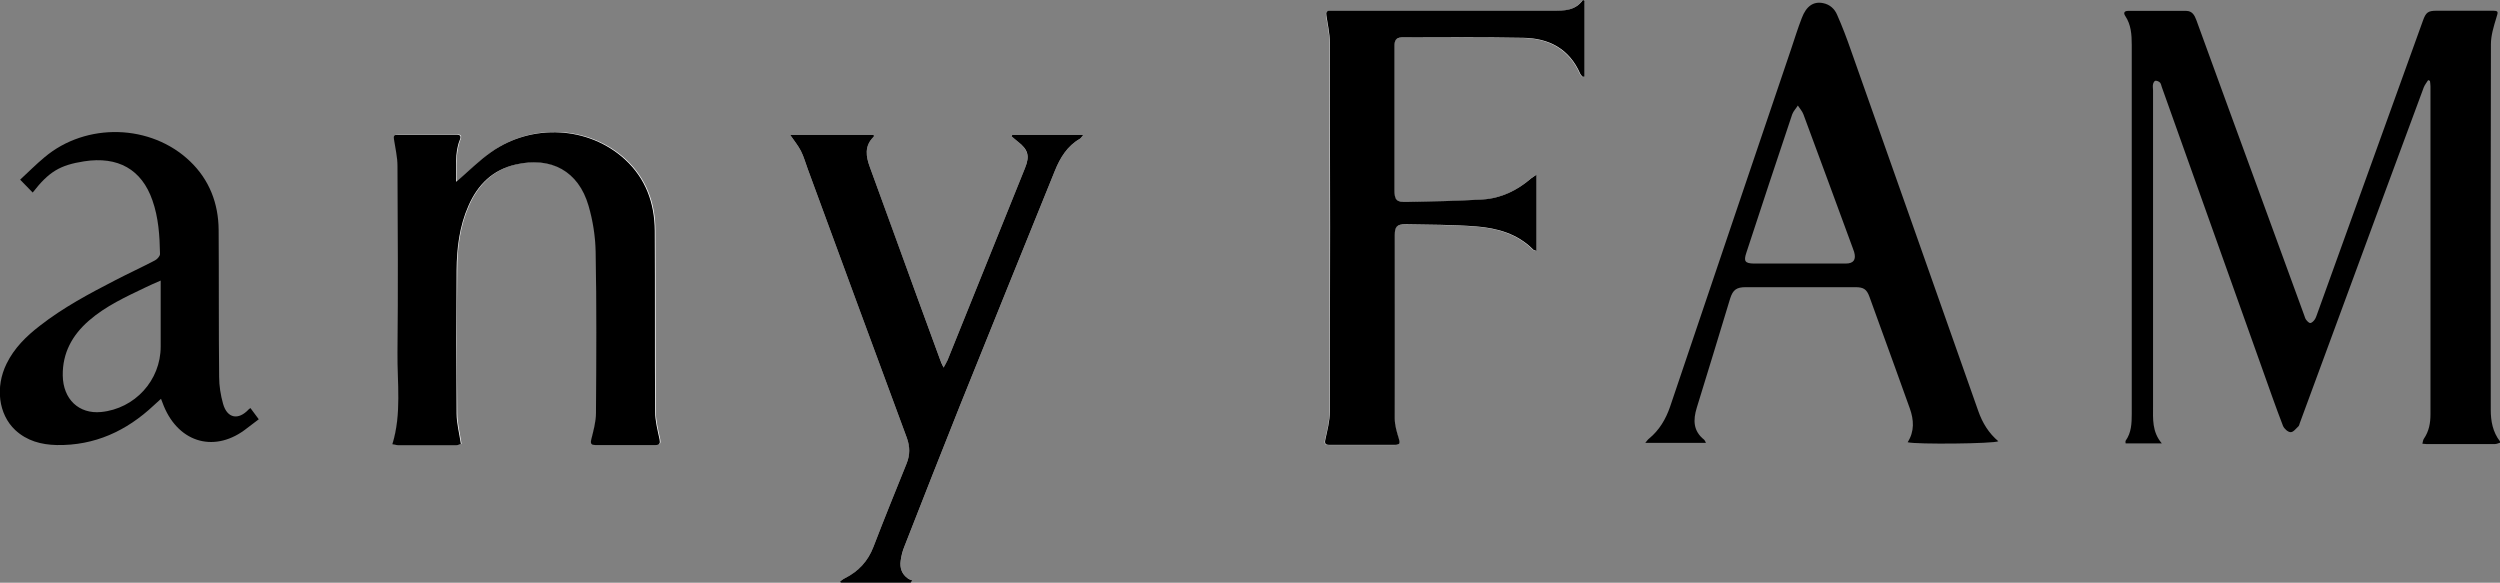
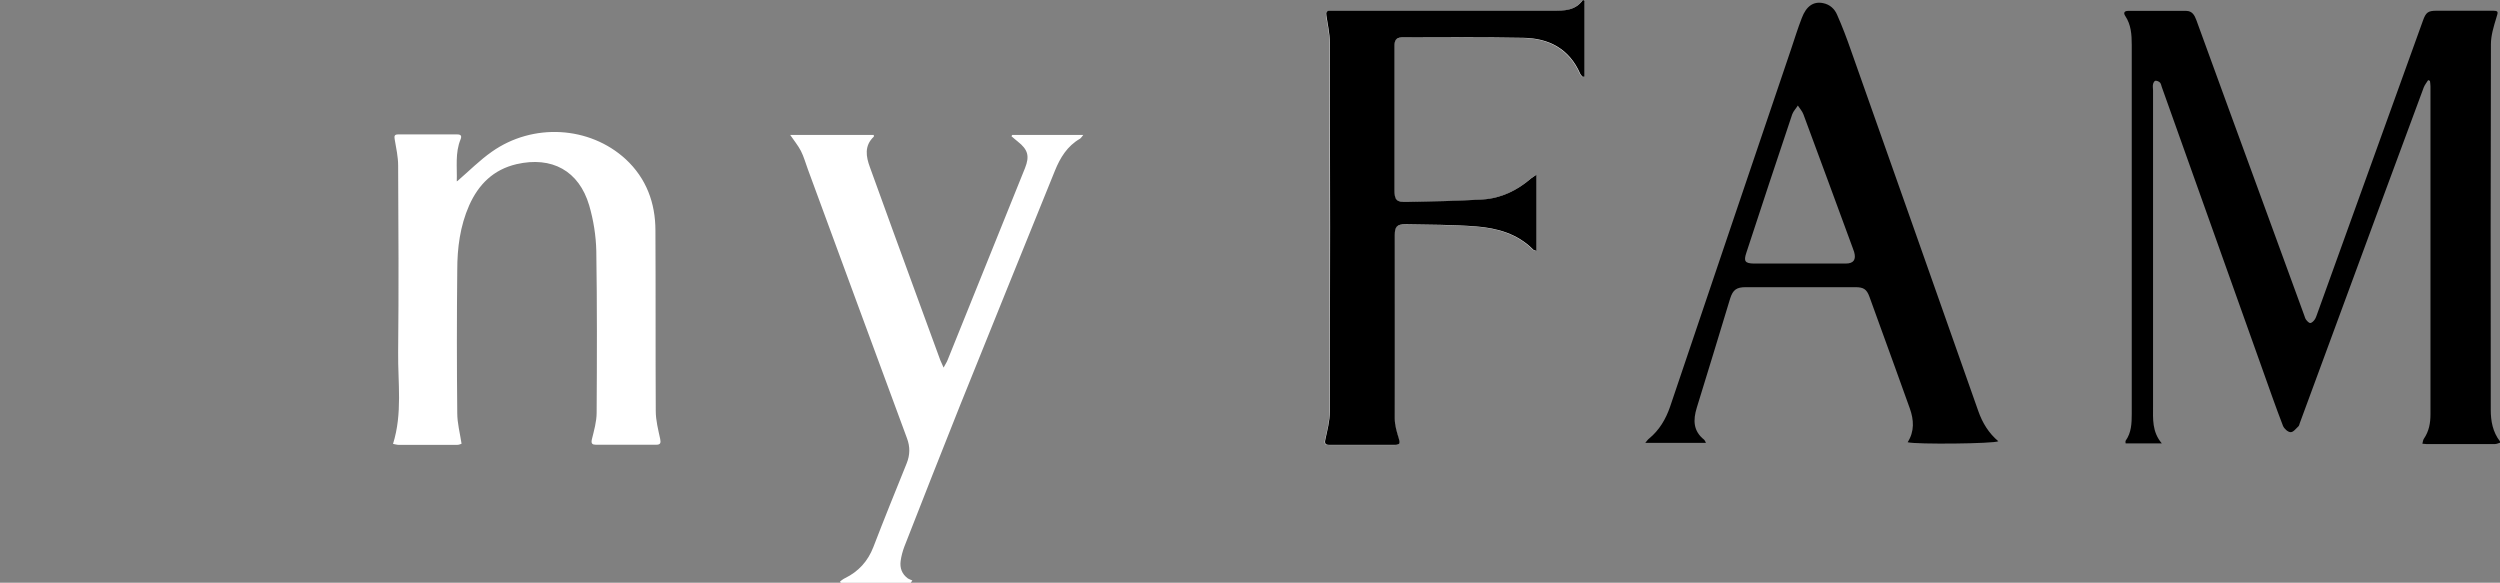
<svg xmlns="http://www.w3.org/2000/svg" id="_レイヤー_2" viewBox="0 0 151.39 35.29">
  <rect x="0" y="0" width="151.39" height="35.29" fill="#808080" stroke="none" />
  <defs>
    <style>.cls-1{fill:#fff;}</style>
  </defs>
  <g id="design">
    <g>
      <path class="cls-1" d="M27.66,10.98c.03-.85-.11-1.71,.23-2.54,.09-.22,.01-.3-.2-.3-1.2,0-2.4,0-3.59,0-.22,0-.23,.11-.2,.29,.09,.53,.21,1.07,.21,1.6,.02,3.77,.04,7.54,0,11.3-.02,1.84,.27,3.7-.31,5.55,.12,.02,.24,.06,.36,.06,1.17,0,2.35,0,3.52,0,.12,0,.24-.06,.27-.07-.1-.66-.26-1.25-.26-1.85-.03-2.89-.03-5.78,0-8.67,0-1.34,.17-2.66,.72-3.91,.57-1.28,1.47-2.17,2.87-2.5,2.14-.49,3.78,.4,4.4,2.5,.26,.89,.41,1.84,.43,2.77,.05,3.26,.04,6.52,.02,9.78,0,.54-.16,1.09-.29,1.62-.06,.26,.04,.32,.24,.32,1.22,0,2.45,0,3.67,0,.23,0,.28-.1,.23-.34-.12-.56-.27-1.13-.27-1.7-.02-3.64,0-7.29-.02-10.93,0-1.67-.55-3.16-1.8-4.32-2.19-2.01-5.62-2.21-8.11-.45-.73,.51-1.37,1.16-2.08,1.77ZM95.94,.09s-.07-.06-.1-.09c-.47,.67-1.16,.66-1.84,.66-4.39,0-8.77,0-13.16,0-.11,0-.22,0-.33,0-.2,0-.24,.1-.21,.29,.09,.54,.21,1.09,.21,1.64,.01,7.45,.02,14.9,0,22.35,0,.56-.14,1.12-.27,1.67-.06,.27,0,.34,.25,.34,1.32,0,2.64,0,3.97,0,.29,0,.31-.11,.23-.37-.12-.4-.25-.81-.25-1.22-.02-3.71-.01-7.41,0-11.12,0-.5,.14-.66,.63-.65,1.43,.03,2.87,.02,4.29,.13,1.28,.1,2.51,.44,3.46,1.4,.04,.04,.1,.04,.19,.08v-4.6c-.14,.09-.23,.14-.31,.21-.84,.74-1.82,1.21-2.94,1.28-1.53,.1-3.06,.12-4.59,.15-.64,.01-.75-.12-.75-.76,0-1.57,0-3.14,0-4.71,0-1.32,0-2.64,0-3.97,0-.3,.08-.52,.43-.52,2.46,0,4.92-.02,7.37,.02,1.56,.03,2.79,.67,3.45,2.17,.03,.08,.11,.13,.16,.2,.03-.01,.06-.02,.09-.03V.09ZM61.3,8.17s-.04,.05-.05,.08c.13,.11,.25,.22,.38,.32,.62,.49,.73,.88,.44,1.61-1.56,3.88-3.12,7.75-4.69,11.63-.05,.13-.13,.24-.24,.45-.09-.21-.15-.33-.2-.45-.48-1.32-.97-2.64-1.45-3.96-.94-2.57-1.88-5.14-2.81-7.72-.24-.65-.35-1.3,.23-1.85,.02-.02,0-.07,0-.11h-5.06c.23,.34,.48,.64,.65,.97,.18,.35,.28,.74,.42,1.11,2,5.43,3.99,10.85,6,16.28,.2,.53,.19,1.02-.02,1.54-.68,1.68-1.36,3.36-2.01,5.05-.33,.86-.9,1.49-1.72,1.89-.11,.05-.2,.13-.3,.2,.01,.03,.02,.05,.04,.08h4.24s.07-.09,.1-.14c-.09-.04-.19-.07-.27-.12-.37-.27-.5-.64-.44-1.07,.04-.29,.12-.58,.22-.85,1.12-2.86,2.24-5.72,3.38-8.57,1.9-4.74,3.83-9.47,5.74-14.2,.32-.79,.75-1.5,1.52-1.94,.06-.04,.1-.11,.2-.23h-4.3Z" />
      <path d="M151.39,26.81c-.1,.03-.21,.08-.31,.08-1.38,0-2.77,0-4.15,0-.06,0-.12-.01-.24-.02,.03-.12,.04-.23,.09-.3,.31-.45,.4-.95,.4-1.48,0-6.62,0-13.24,0-19.87,0-.11-.02-.21-.03-.32-.04-.02-.07-.03-.11-.05-.09,.15-.21,.29-.27,.45-.86,2.31-1.71,4.63-2.57,6.94-1.65,4.47-3.29,8.93-4.94,13.4-.02,.06-.03,.13-.07,.17-.15,.14-.32,.37-.48,.36-.16,0-.39-.21-.46-.38-.44-1.14-.84-2.29-1.25-3.44-2.03-5.69-4.06-11.38-6.09-17.08-.03-.09-.05-.21-.11-.27-.07-.07-.19-.12-.28-.11-.05,0-.13,.13-.14,.21-.03,.12,0,.25,0,.37,0,6.38,0,12.75,0,19.13,0,.76-.07,1.54,.53,2.25h-2.19s-.02-.12,0-.16c.35-.49,.37-1.06,.37-1.63,0-7.45,0-14.9,0-22.35,0-.62-.04-1.21-.39-1.74-.13-.19-.06-.31,.17-.31,1.17,0,2.35,0,3.52,0,.35,0,.5,.25,.61,.55,1.33,3.65,2.66,7.3,4,10.95,.85,2.32,1.69,4.63,2.54,6.95,.03,.08,.05,.17,.1,.24,.07,.09,.17,.21,.26,.21,.09,0,.21-.12,.27-.21,.08-.11,.11-.25,.16-.37,2.13-5.9,4.26-11.81,6.39-17.72,.18-.51,.31-.61,.83-.61,1.11,0,2.22,0,3.34,0,.42,0,.4,.04,.28,.42-.16,.53-.33,1.07-.33,1.61-.02,7.38-.02,14.75-.01,22.13,0,.69,.12,1.35,.56,1.92v.07Z" />
      <path d="M103.29,26.82h-3.66c.11-.13,.16-.21,.23-.26,.62-.51,1.01-1.17,1.27-1.92,2.44-7.22,4.88-14.44,7.33-21.66,.21-.63,.41-1.27,.65-1.89,.27-.72,.71-1.02,1.29-.9,.41,.08,.7,.35,.85,.71,.31,.7,.58,1.41,.83,2.13,2.58,7.29,5.15,14.58,7.72,21.87,.25,.71,.63,1.33,1.21,1.82-.24,.15-4.99,.2-5.49,.06,.42-.66,.38-1.35,.13-2.05-.6-1.67-1.2-3.34-1.81-5.01-.21-.58-.42-1.16-.63-1.74-.17-.47-.36-.59-.86-.59-2.21,0-4.42,0-6.63,0-.57,0-.78,.16-.95,.69-.67,2.21-1.34,4.41-2.02,6.61-.23,.75-.22,1.41,.45,1.94,.03,.03,.05,.08,.1,.17Zm5.67-10.86c.11,0,.22,0,.33,0,.83,0,1.65,0,2.48,0,.48,0,.64-.24,.51-.7-.03-.09-.07-.18-.1-.28-.99-2.68-1.97-5.37-2.97-8.05-.07-.19-.22-.36-.34-.54-.11,.18-.27,.34-.34,.53-.94,2.79-1.86,5.59-2.78,8.39-.17,.51-.08,.64,.46,.65,.91,0,1.83,0,2.74,0Z" />
-       <path d="M27.66,10.98c.71-.61,1.35-1.26,2.08-1.77,2.49-1.76,5.92-1.56,8.11,.45,1.25,1.15,1.79,2.64,1.8,4.32,.02,3.64,0,7.29,.02,10.93,0,.57,.15,1.14,.27,1.7,.05,.24,0,.34-.23,.34-1.22,0-2.45,0-3.67,0-.2,0-.3-.06-.24-.32,.13-.53,.29-1.08,.29-1.62,.02-3.26,.04-6.52-.02-9.78-.02-.93-.17-1.88-.43-2.77-.61-2.1-2.26-2.99-4.4-2.5-1.4,.32-2.31,1.22-2.87,2.5-.55,1.24-.71,2.57-.72,3.91-.02,2.89-.02,5.78,0,8.67,0,.59,.16,1.18,.26,1.85-.03,0-.15,.07-.27,.07-1.17,0-2.35,0-3.52,0-.12,0-.23-.04-.36-.06,.57-1.85,.29-3.71,.31-5.55,.04-3.77,.02-7.54,0-11.3,0-.53-.13-1.07-.21-1.6-.03-.18-.02-.29,.2-.29,1.2,0,2.4,0,3.59,0,.22,0,.29,.08,.2,.3-.34,.83-.19,1.69-.23,2.54Z" />
      <path d="M95.94,.09V4.63s-.06,.02-.09,.03c-.06-.07-.13-.12-.16-.2-.66-1.51-1.9-2.15-3.45-2.17-2.46-.05-4.92-.02-7.37-.02-.35,0-.43,.22-.43,.52,0,1.32,0,2.64,0,3.97,0,1.57,0,3.14,0,4.71,0,.64,.11,.78,.75,.76,1.53-.03,3.06-.06,4.59-.15,1.11-.07,2.09-.54,2.94-1.28,.08-.07,.17-.11,.31-.21v4.6c-.09-.04-.16-.04-.19-.08-.95-.96-2.18-1.3-3.46-1.4-1.43-.11-2.86-.1-4.29-.13-.49,0-.63,.15-.63,.65,0,3.71,0,7.41,0,11.12,0,.41,.13,.83,.25,1.22,.08,.26,.06,.37-.23,.37-1.32,0-2.64,0-3.97,0-.25,0-.31-.07-.25-.34,.12-.55,.27-1.11,.27-1.67,.02-7.45,.02-14.9,0-22.35,0-.55-.13-1.09-.21-1.64-.03-.19,0-.29,.21-.29,.11,0,.22,0,.33,0,4.39,0,8.77,0,13.16,0,.69,0,1.37,.01,1.84-.66,.03,.03,.07,.06,.1,.09Z" />
-       <path d="M15.18,24.73c.17,.23,.34,.45,.49,.66-.25,.19-.48,.36-.7,.53-1.9,1.52-4.11,.94-5.05-1.33-.05-.12-.1-.25-.17-.44-.16,.15-.3,.28-.44,.4-1.65,1.55-3.58,2.44-5.87,2.4-.94-.02-1.81-.25-2.52-.91-1.01-.95-1.22-2.6-.52-4.02,.46-.94,1.19-1.66,2.01-2.29,1.42-1.11,3-1.95,4.59-2.77,.79-.41,1.6-.78,2.38-1.19,.14-.07,.31-.26,.31-.39-.02-1.1-.09-2.2-.46-3.25-.65-1.87-2.08-2.68-4.14-2.36-1.47,.23-2.13,.63-3.11,1.89-.25-.26-.5-.52-.76-.78,.47-.43,.95-.92,1.48-1.36,2.52-2.12,6.44-2.02,8.81,.25,1.17,1.12,1.72,2.55,1.73,4.16,.02,2.96,0,5.93,.03,8.89,0,.55,.09,1.11,.24,1.64,.25,.88,.93,1,1.55,.33,.02-.03,.06-.04,.11-.08Zm-5.45-7.74c-.36,.16-.63,.27-.89,.4-1.21,.58-2.44,1.14-3.46,2.03-1.01,.88-1.6,1.96-1.58,3.32,.02,1.44,.98,2.34,2.32,2.21,2.04-.2,3.61-1.91,3.61-3.96,0-1.18,0-2.37,0-3.55,0-.12,0-.24,0-.45Z" />
-       <path d="M61.3,8.17h4.3c-.1,.12-.14,.19-.2,.23-.77,.44-1.2,1.15-1.52,1.94-1.91,4.73-3.84,9.46-5.74,14.2-1.14,2.85-2.26,5.71-3.38,8.57-.11,.27-.18,.56-.22,.85-.06,.43,.07,.81,.44,1.07,.08,.06,.18,.08,.27,.12-.03,.05-.07,.09-.1,.14h-4.24s-.02-.05-.04-.08c.1-.07,.19-.15,.3-.2,.82-.41,1.39-1.03,1.72-1.89,.65-1.69,1.33-3.37,2.01-5.05,.21-.52,.21-1.01,.02-1.54-2.01-5.42-4-10.85-6-16.28-.14-.37-.24-.76-.42-1.11-.17-.33-.41-.62-.65-.97h5.06s.02,.1,0,.11c-.58,.56-.47,1.2-.23,1.85,.93,2.57,1.87,5.14,2.81,7.72,.48,1.32,.97,2.64,1.45,3.96,.04,.12,.1,.24,.2,.45,.11-.21,.19-.33,.24-.45,1.56-3.88,3.13-7.75,4.69-11.63,.3-.74,.19-1.12-.44-1.61-.13-.1-.25-.21-.38-.32,.02-.03,.04-.05,.05-.08Z" />
    </g>
  </g>
</svg>